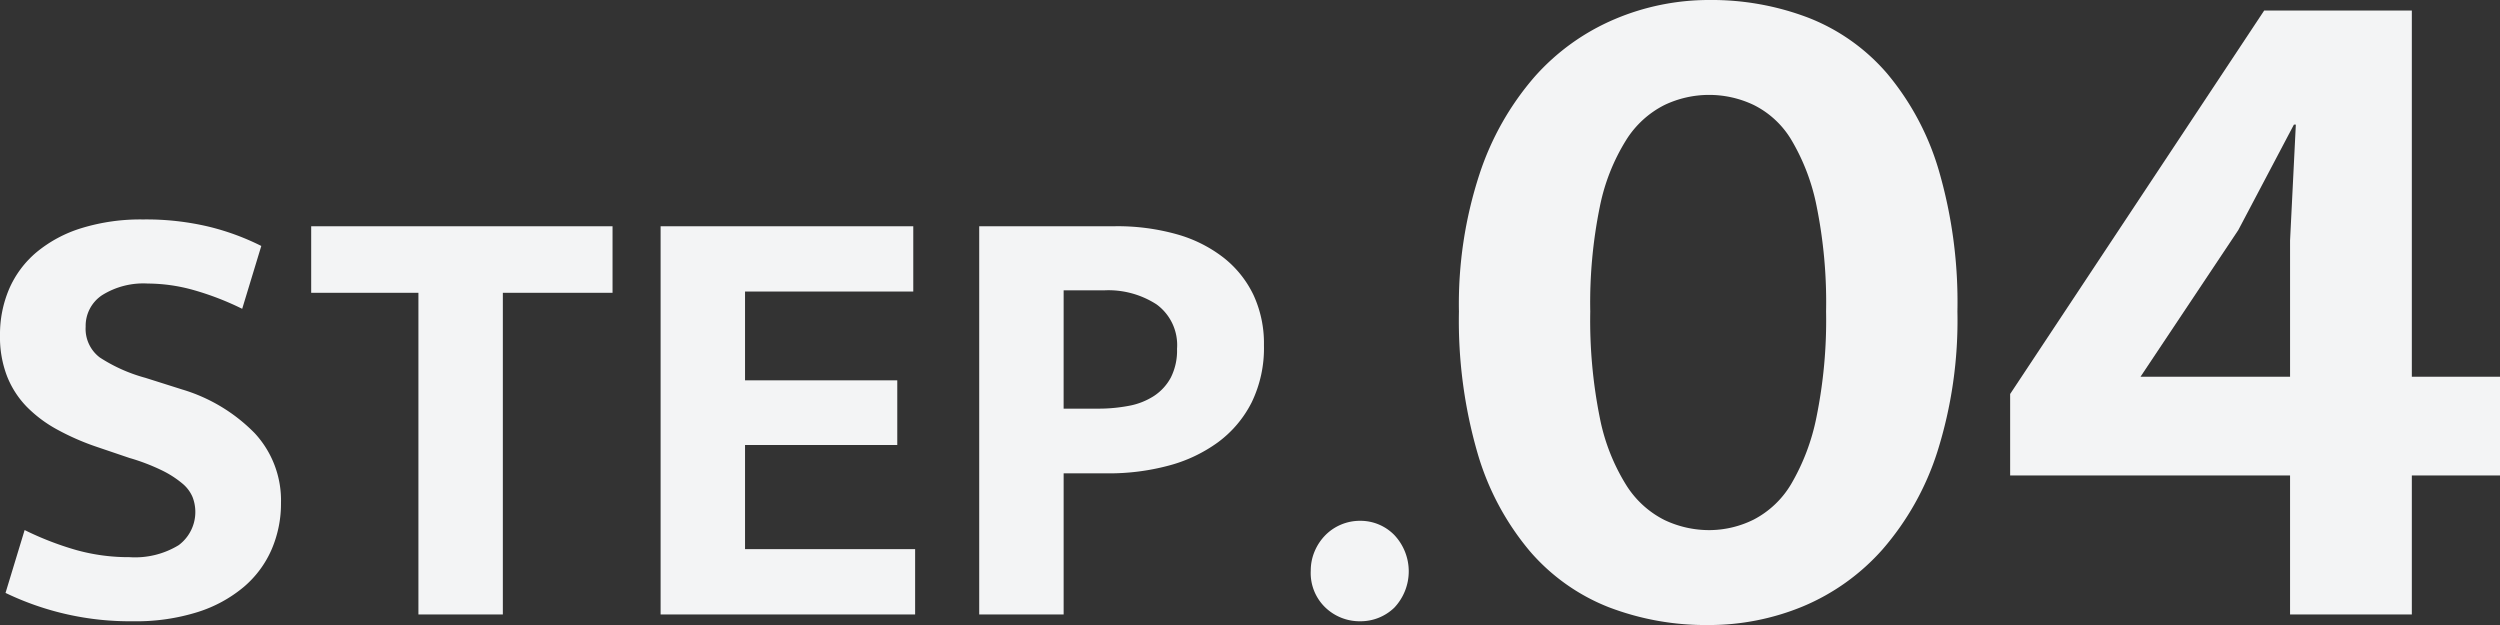
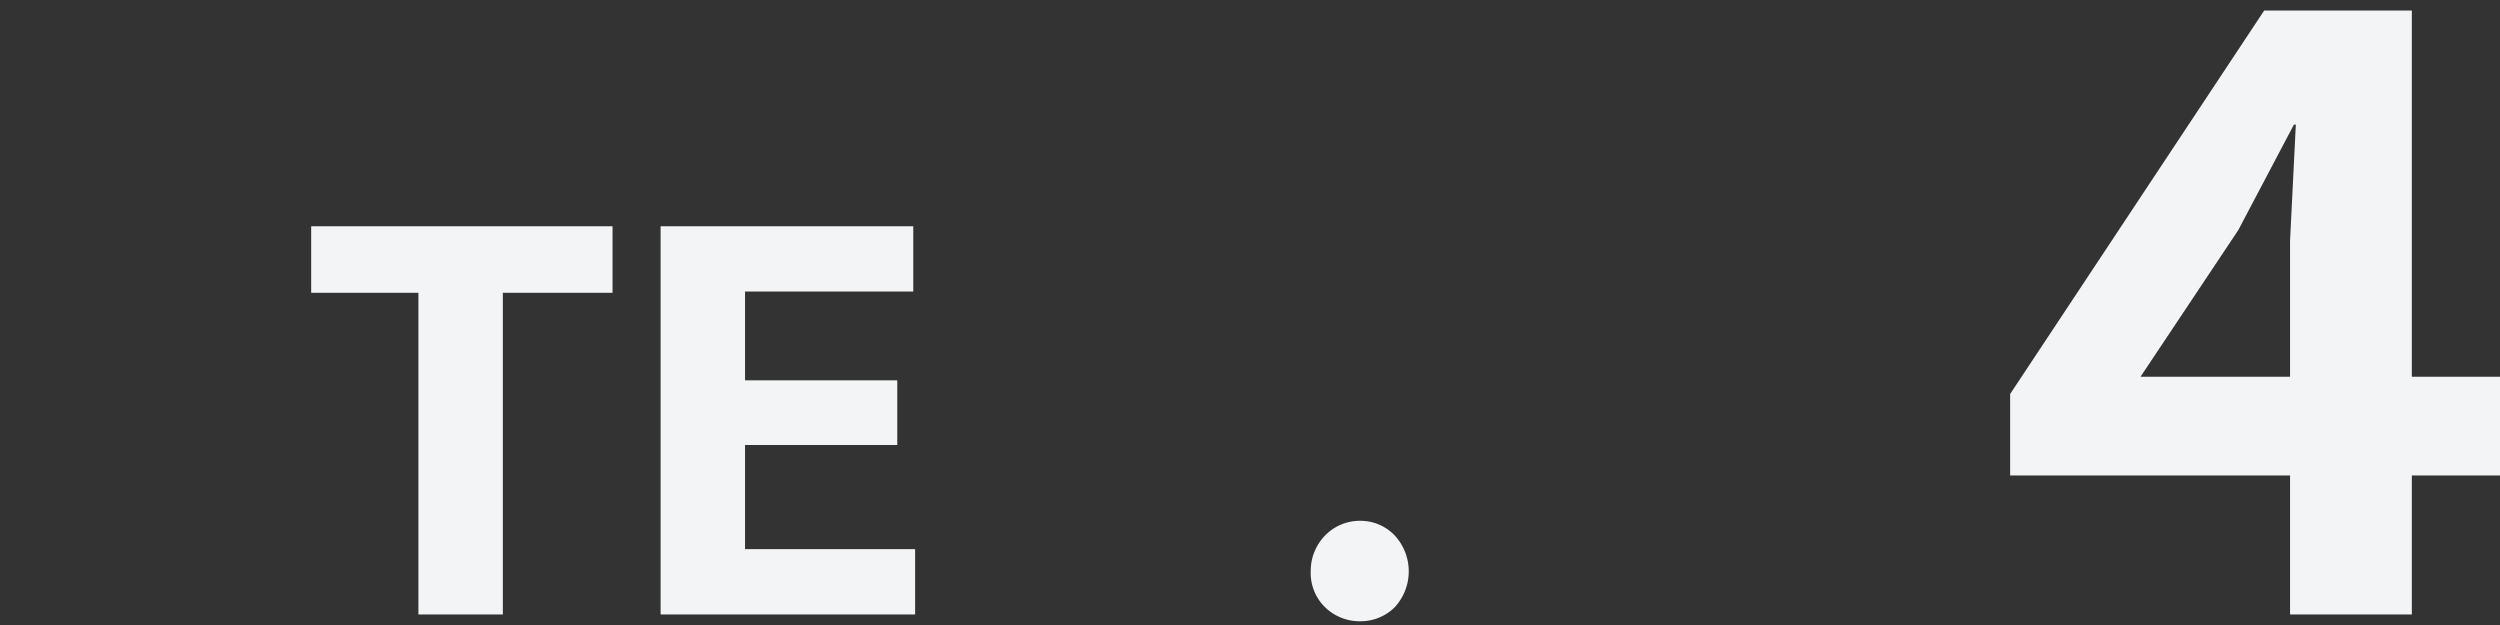
<svg xmlns="http://www.w3.org/2000/svg" width="109.532" height="27.384" viewBox="0 0 109.532 27.384">
  <rect x="0" y="0" width="109.532" height="27.384" fill="#333333" stroke="none" />
  <defs>
    <style>.cls-1{fill:#f3f4f5;}</style>
  </defs>
  <g id="レイヤー_2" data-name="レイヤー 2">
    <g id="コンテンツ">
-       <path class="cls-1" d="M74.882,0a11.888,11.888,0,0,1,4.348.777,8.732,8.732,0,0,1,3.443,2.436,11.752,11.752,0,0,1,2.269,4.242,20.635,20.635,0,0,1,.818,6.195,19.106,19.106,0,0,1-.882,6.153,12.147,12.147,0,0,1-2.394,4.263,9.606,9.606,0,0,1-3.486,2.499,10.747,10.747,0,0,1-4.158.819,11.882,11.882,0,0,1-4.347-.777,8.796,8.796,0,0,1-3.465-2.457,11.761,11.761,0,0,1-2.289-4.284,20.841,20.841,0,0,1-.819-6.216,18.246,18.246,0,0,1,.903-6.027,12.4,12.4,0,0,1,2.415-4.263,9.801,9.801,0,0,1,3.507-2.52A10.566,10.566,0,0,1,74.882,0Zm-5.208,13.65a21.593,21.593,0,0,0,.42,4.662A8.751,8.751,0,0,0,71.249,21.252a4.208,4.208,0,0,0,1.68,1.533,4.567,4.567,0,0,0,1.953.441,4.39,4.39,0,0,0,1.953-.462A4.11,4.11,0,0,0,78.474,21.21,9.431,9.431,0,0,0,79.586,18.27a21.291,21.291,0,0,0,.42-4.62,21.239,21.239,0,0,0-.42-4.641,9.152,9.152,0,0,0-1.112-2.898A4,4,0,0,0,76.835,4.599a4.546,4.546,0,0,0-3.906,0A4.22,4.22,0,0,0,71.249,6.132a8.754,8.754,0,0,0-1.155,2.919A21.057,21.057,0,0,0,69.674,13.65Z" />
      <path class="cls-1" d="M99.2.462H105.669v16.044h3.863V20.832H105.669v6.09h-5.335V20.832H88.07V17.262Zm-1.134,9.618-4.284,6.426H100.334V10.542l.253-5.082h-.084Z" />
-       <path class="cls-1" d="M6.264,9.615a11.829,11.829,0,0,1,2.916.324,10.813,10.813,0,0,1,2.268.837l-.837,2.754a12.477,12.477,0,0,0-2.133-.823,7.489,7.489,0,0,0-1.998-.284,3.409,3.409,0,0,0-2.012.513A1.611,1.611,0,0,0,3.753,14.313a1.571,1.571,0,0,0,.621,1.35,7.031,7.031,0,0,0,1.997.891l1.62.513a7.413,7.413,0,0,1,3.173,1.917,4.331,4.331,0,0,1,1.147,3.051,5.078,5.078,0,0,1-.405,2.025,4.506,4.506,0,0,1-1.215,1.647A5.896,5.896,0,0,1,8.667,26.814a8.981,8.981,0,0,1-2.835.405A12.542,12.542,0,0,1,.242,25.977l.837-2.754a13.454,13.454,0,0,0,2.269.878,8.553,8.553,0,0,0,2.322.31,3.674,3.674,0,0,0,2.159-.526,1.814,1.814,0,0,0,.608-2.106,1.56,1.56,0,0,0-.446-.594,4.373,4.373,0,0,0-.877-.567A8.932,8.932,0,0,0,5.67,20.064l-1.432-.486a10.822,10.822,0,0,1-1.728-.756,5.682,5.682,0,0,1-1.337-.999,4.05,4.05,0,0,1-.863-1.336A4.757,4.757,0,0,1,0,14.691a5.067,5.067,0,0,1,.404-2.039A4.371,4.371,0,0,1,1.606,11.046a5.721,5.721,0,0,1,1.971-1.053A8.777,8.777,0,0,1,6.264,9.615Z" />
      <path class="cls-1" d="M26.837,9.912v2.916H22.031V26.922H18.332V12.828H13.634V9.912Z" />
      <path class="cls-1" d="M28.943,9.912H40.013v2.862H32.642v3.888h6.67v2.835H32.642v4.563h7.452v2.862H28.943Z" />
-       <path class="cls-1" d="M42.902,9.912h5.967a9.594,9.594,0,0,1,2.687.351,5.946,5.946,0,0,1,2.052,1.026,4.607,4.607,0,0,1,1.31,1.633,5.042,5.042,0,0,1,.459,2.201,5.437,5.437,0,0,1-.54,2.511,4.934,4.934,0,0,1-1.472,1.742,6.469,6.469,0,0,1-2.173,1.026,10.056,10.056,0,0,1-2.646.337H46.601v6.183H42.902Zm3.698,7.992h1.513a7.087,7.087,0,0,0,1.336-.122,3.037,3.037,0,0,0,1.107-.432,2.216,2.216,0,0,0,.742-.81,2.623,2.623,0,0,0,.271-1.256,2.205,2.205,0,0,0-.892-1.944,3.878,3.878,0,0,0-2.268-.621H46.601Z" />
      <path class="cls-1" d="M57.428,25.005a2.145,2.145,0,0,1,.176-.864,2.245,2.245,0,0,1,.473-.702,2.106,2.106,0,0,1,.688-.459,2.132,2.132,0,0,1,.823-.162,2.073,2.073,0,0,1,1.499.621,2.318,2.318,0,0,1,0,3.186,2.124,2.124,0,0,1-1.499.594,2.168,2.168,0,0,1-1.512-.594A2.09,2.09,0,0,1,57.428,25.005Z" />
    </g>
  </g>
</svg>